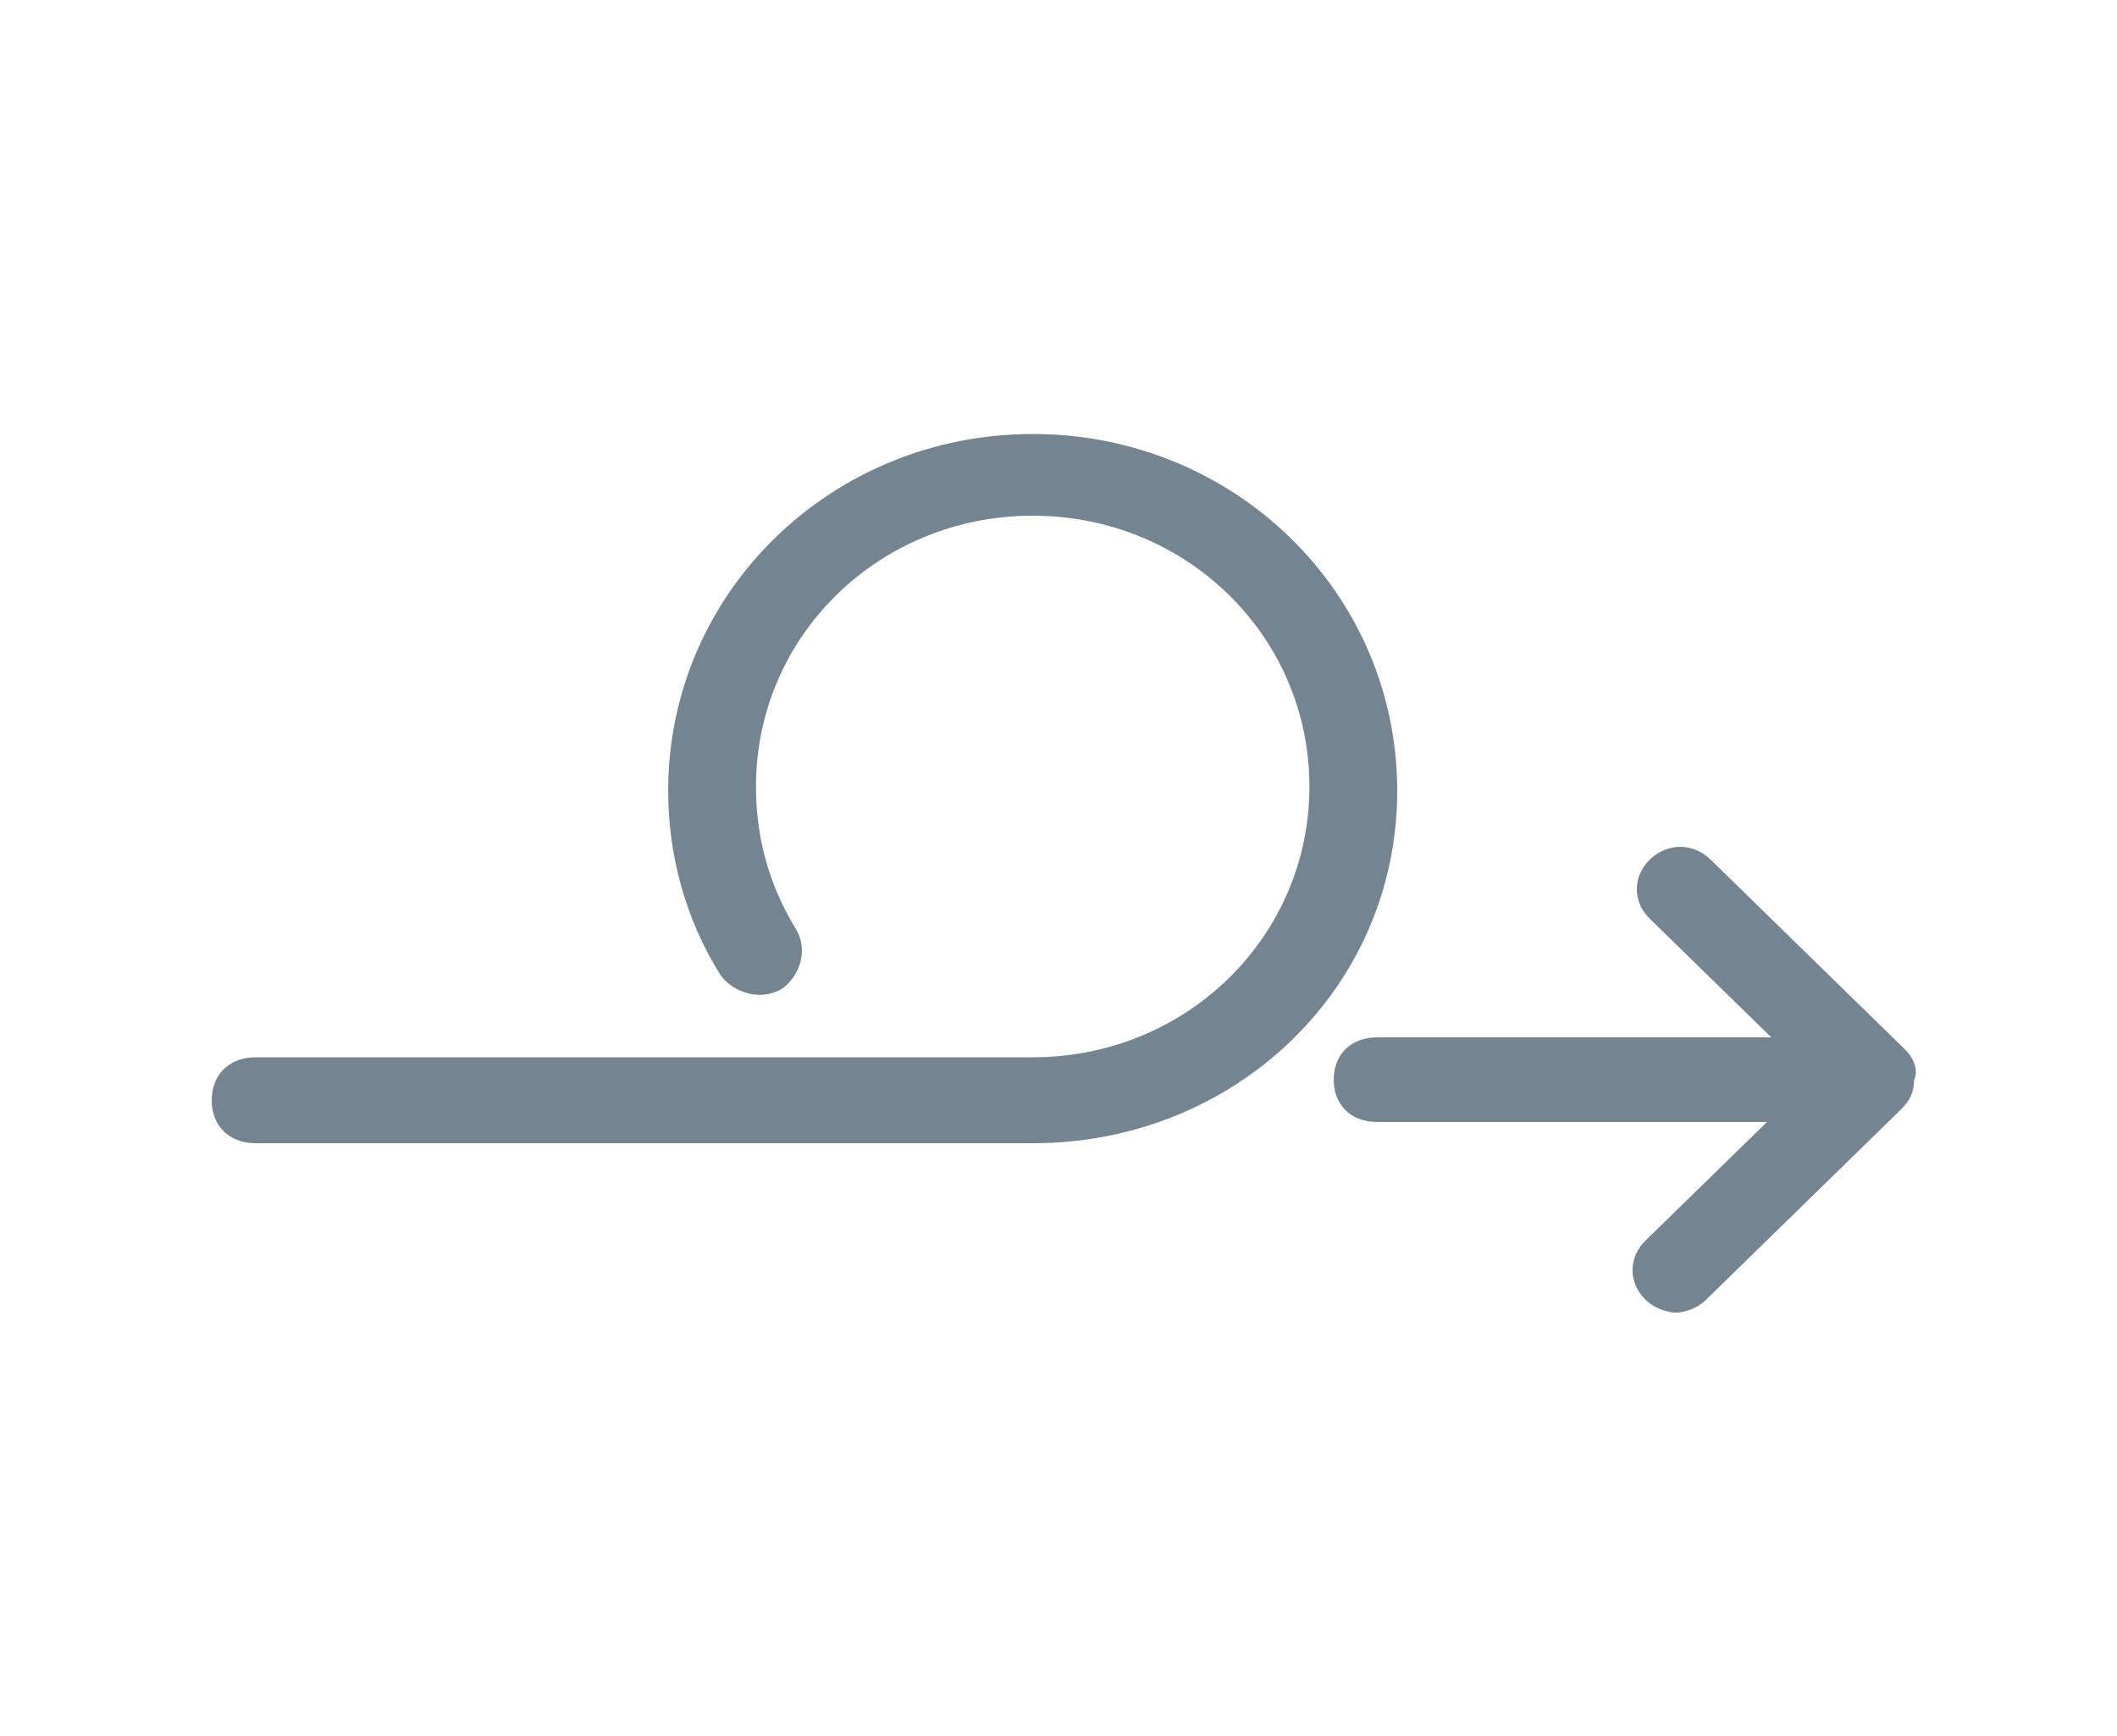
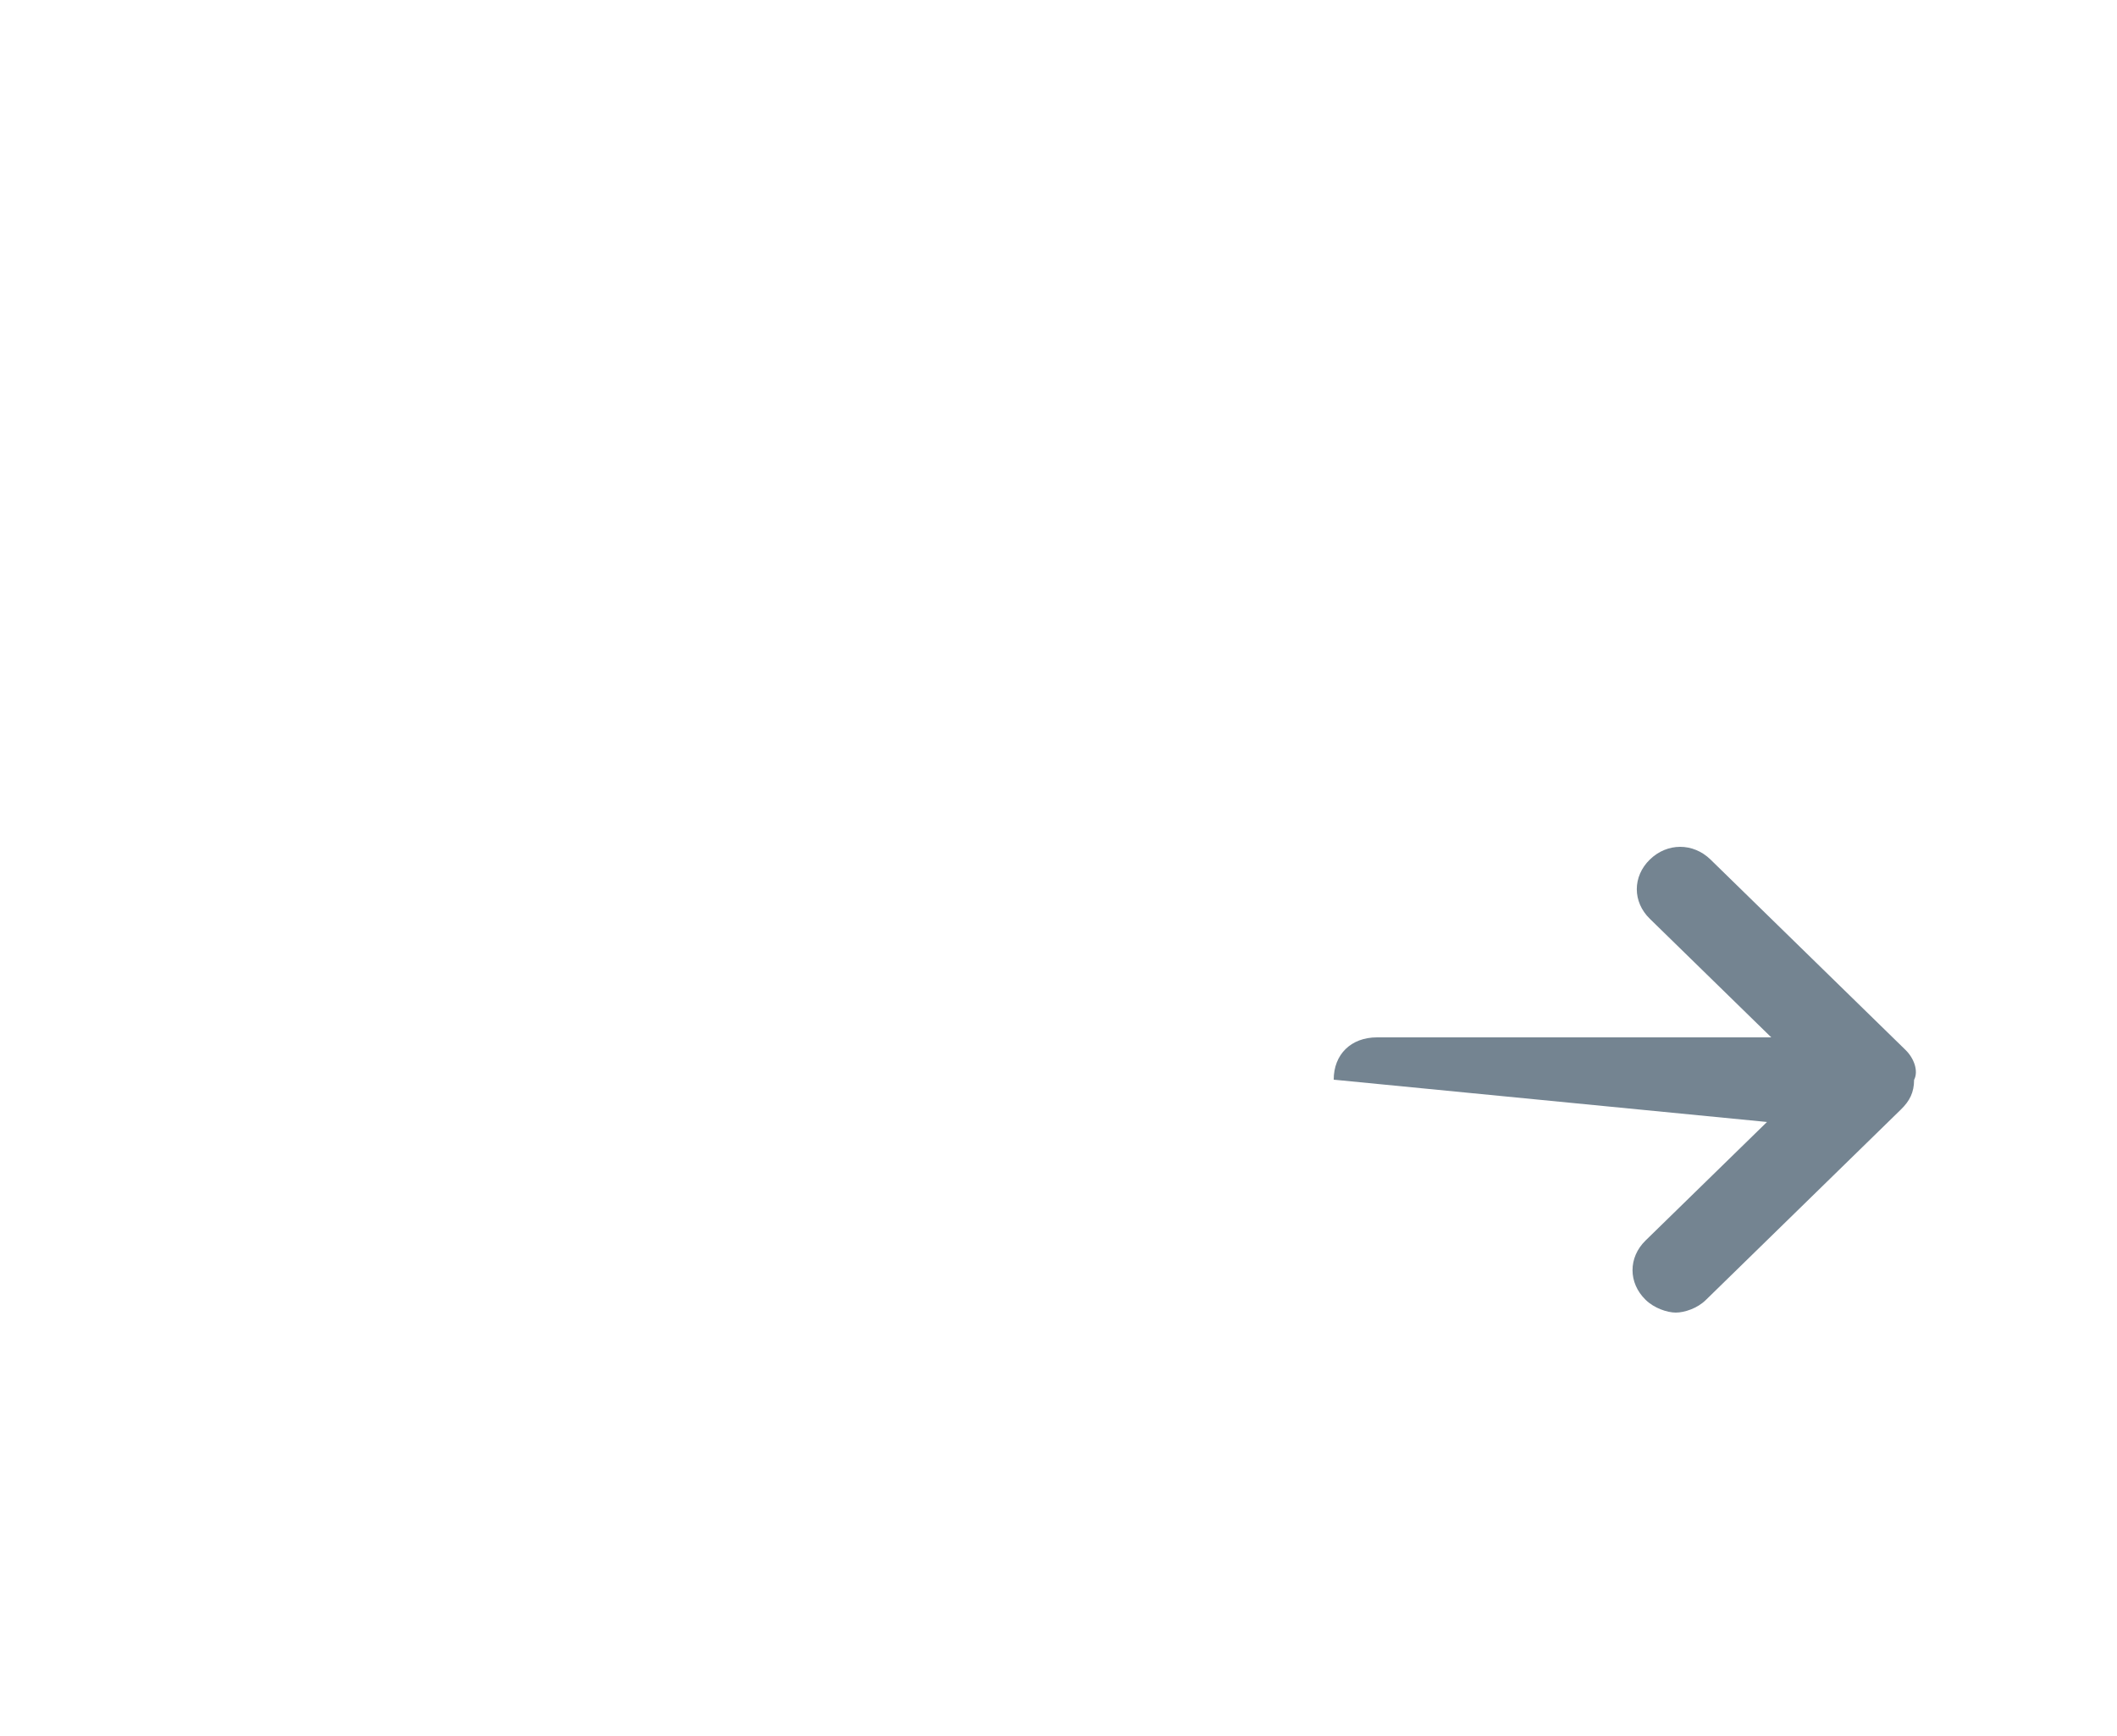
<svg xmlns="http://www.w3.org/2000/svg" width="200px" height="164px" viewBox="0 0 200 164" version="1.1">
  <title>services-</title>
  <desc>Created with Sketch.</desc>
  <g id="services-" stroke="none" stroke-width="1" fill="none" fill-rule="evenodd">
    <g id="Group-7" transform="translate(20, 41)" fill="#748491">
-       <path d="M77.587,67 L4.148,67 C1.665,67 0,65.371 0,62.941 C0,60.511 1.665,58.881 4.148,58.881 L77.565,58.881 C92.083,58.881 103.704,47.51 103.704,33.302 C103.704,19.095 92.083,7.718 77.565,7.718 C63.046,7.718 51.42,19.095 51.42,33.302 C51.42,38.163 52.676,42.644 55.159,46.704 C56.415,48.733 55.569,51.163 53.909,52.392 C51.835,53.621 49.346,52.792 48.096,51.163 C44.767,45.881 43.124,39.792 43.124,33.703 C43.124,15.036 58.467,0 77.565,0 C96.641,0 112,15.014 112,33.703 C112,52.37 96.663,67 77.587,67 L77.587,67 Z" id="Fill-1" />
-       <path d="M160.022,58.188 L141.602,40.203 C139.959,38.599 137.508,38.599 135.865,40.203 C134.223,41.802 134.223,44.2 135.865,45.798 L147.338,57 L110.093,57 C107.637,57 106,58.604 106,60.997 C106,63.389 107.637,64.993 110.093,64.993 L146.934,64.993 L135.462,76.19 C133.819,77.794 133.819,80.186 135.462,81.79 C136.269,82.584 137.508,83 138.316,83 C139.129,83 140.363,82.606 141.176,81.79 L159.596,63.805 C160.404,63.016 160.83,62.201 160.83,61.018 L160.83,61.018 C161.261,60.187 160.83,58.977 160.022,58.188 L160.022,58.188 Z" id="Fill-2" />
+       <path d="M160.022,58.188 L141.602,40.203 C139.959,38.599 137.508,38.599 135.865,40.203 C134.223,41.802 134.223,44.2 135.865,45.798 L147.338,57 L110.093,57 C107.637,57 106,58.604 106,60.997 L146.934,64.993 L135.462,76.19 C133.819,77.794 133.819,80.186 135.462,81.79 C136.269,82.584 137.508,83 138.316,83 C139.129,83 140.363,82.606 141.176,81.79 L159.596,63.805 C160.404,63.016 160.83,62.201 160.83,61.018 L160.83,61.018 C161.261,60.187 160.83,58.977 160.022,58.188 L160.022,58.188 Z" id="Fill-2" />
    </g>
  </g>
</svg>